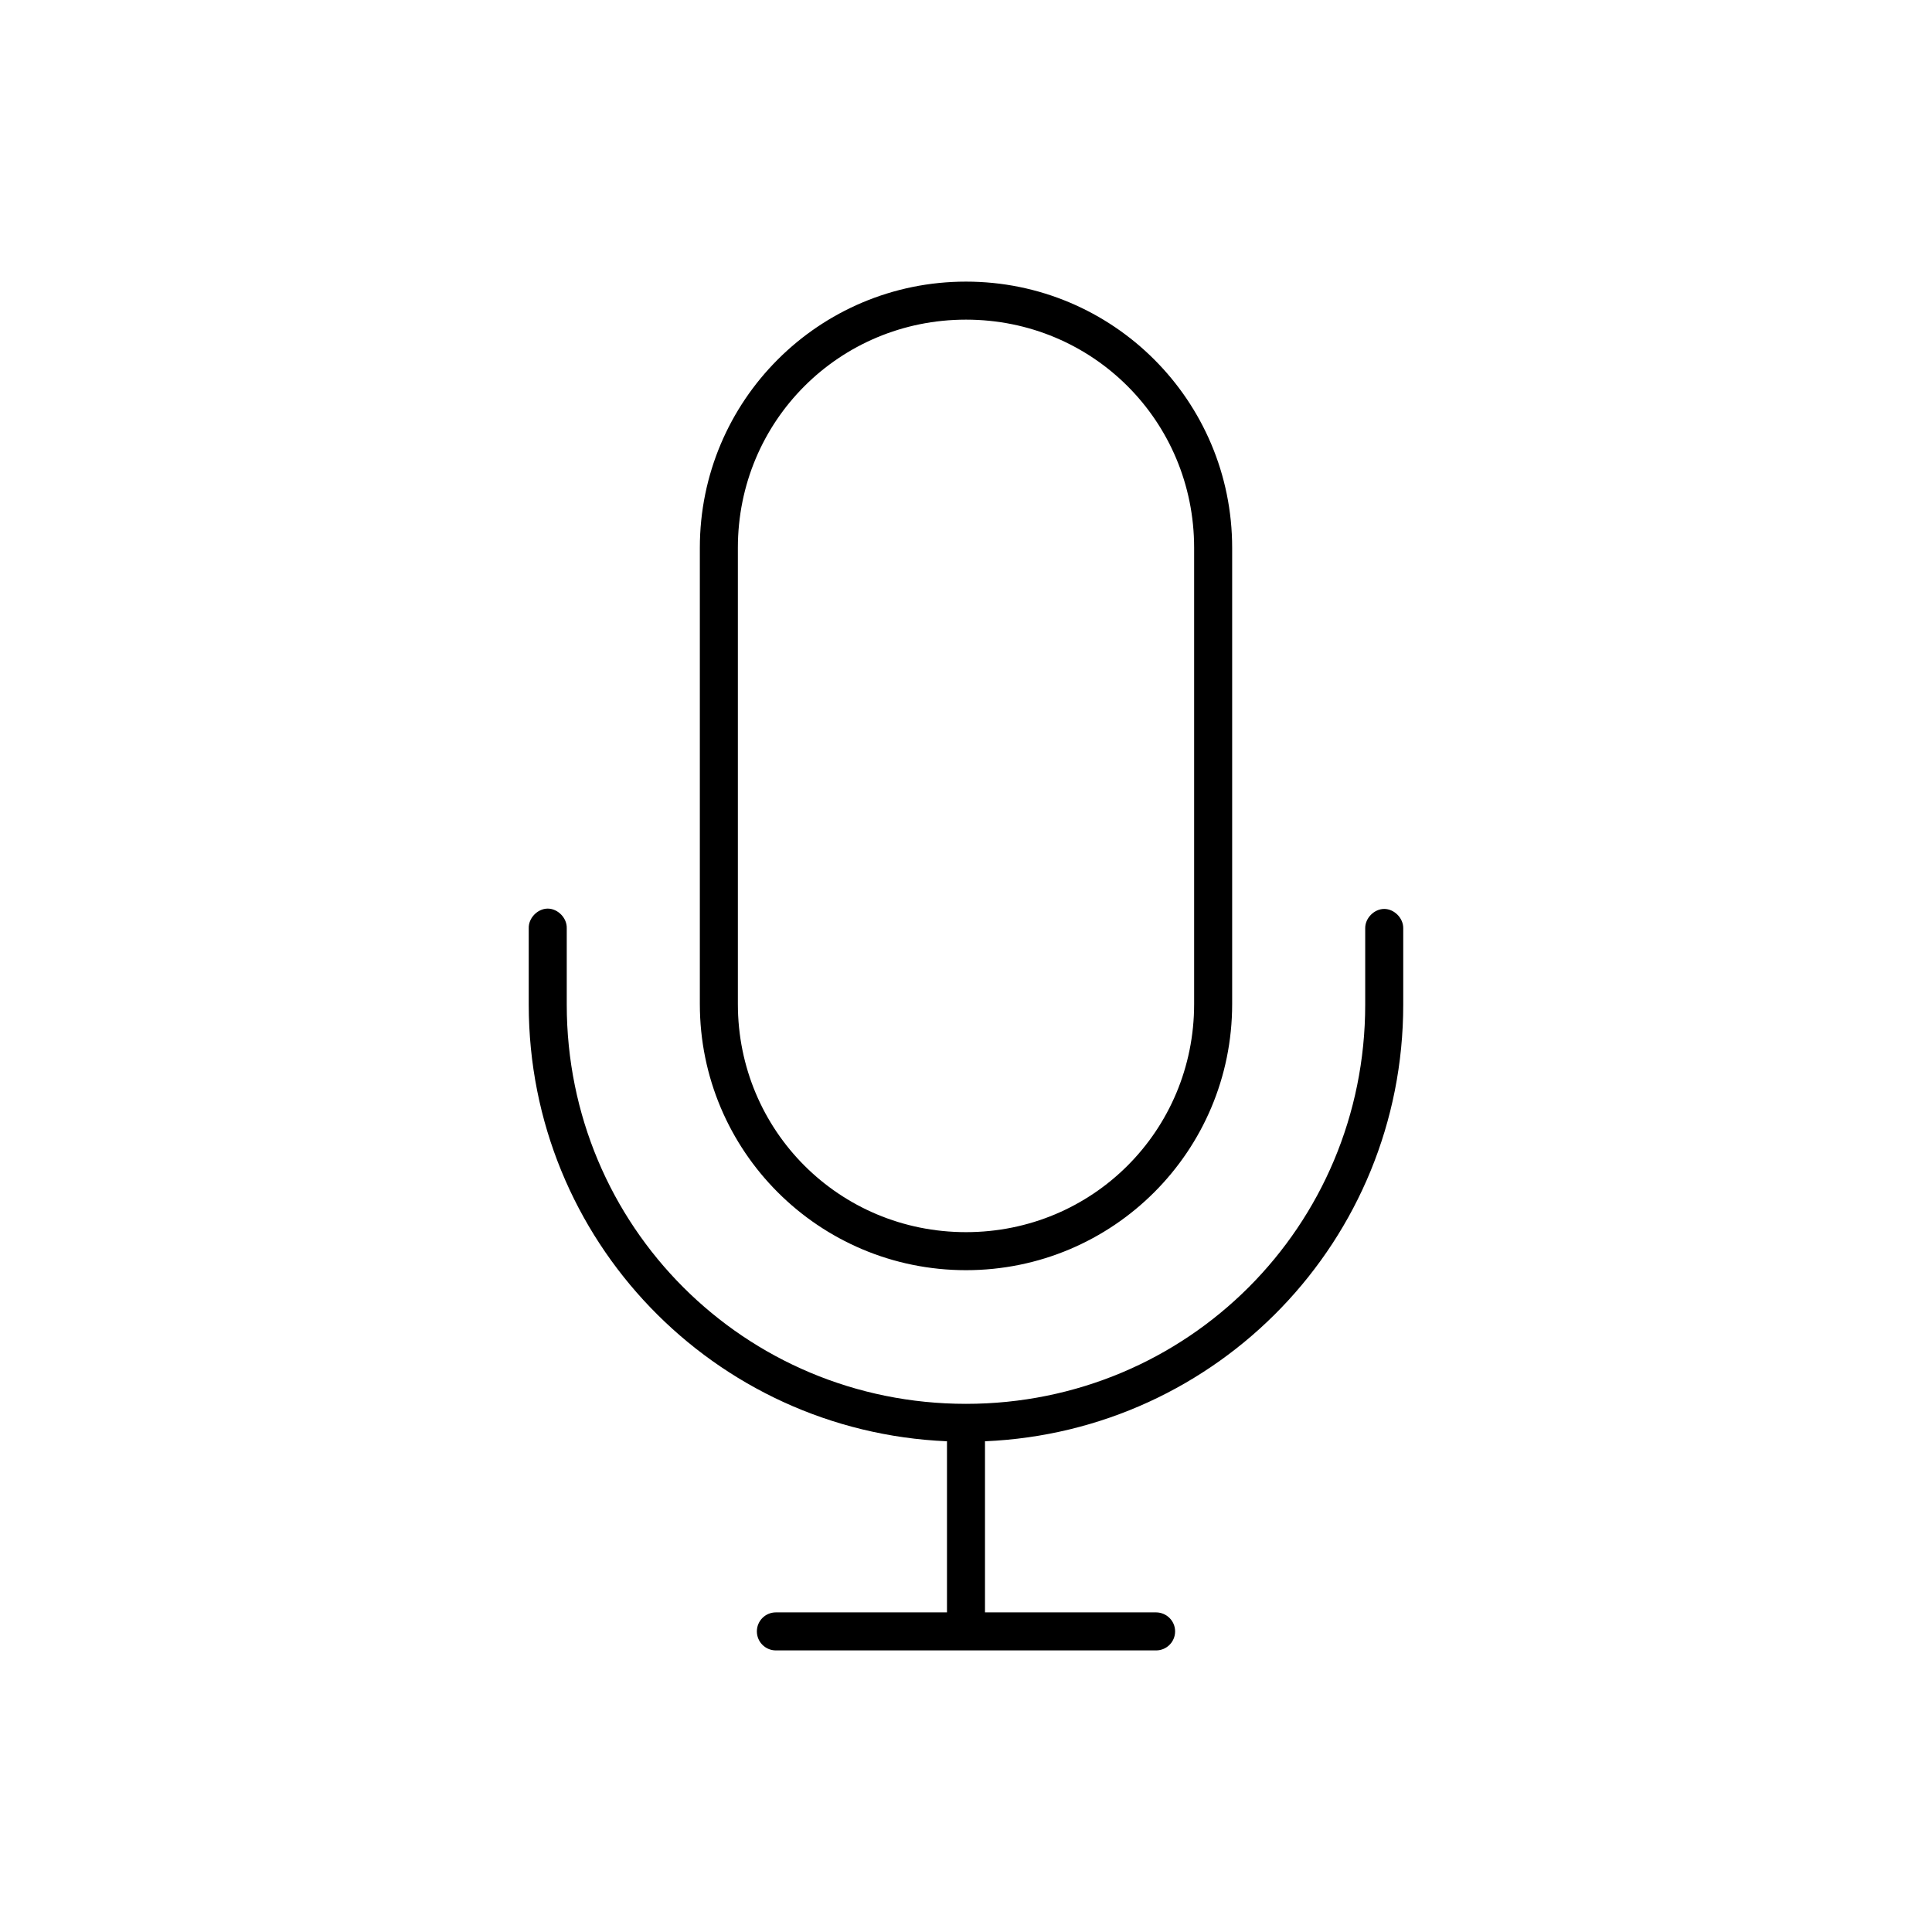
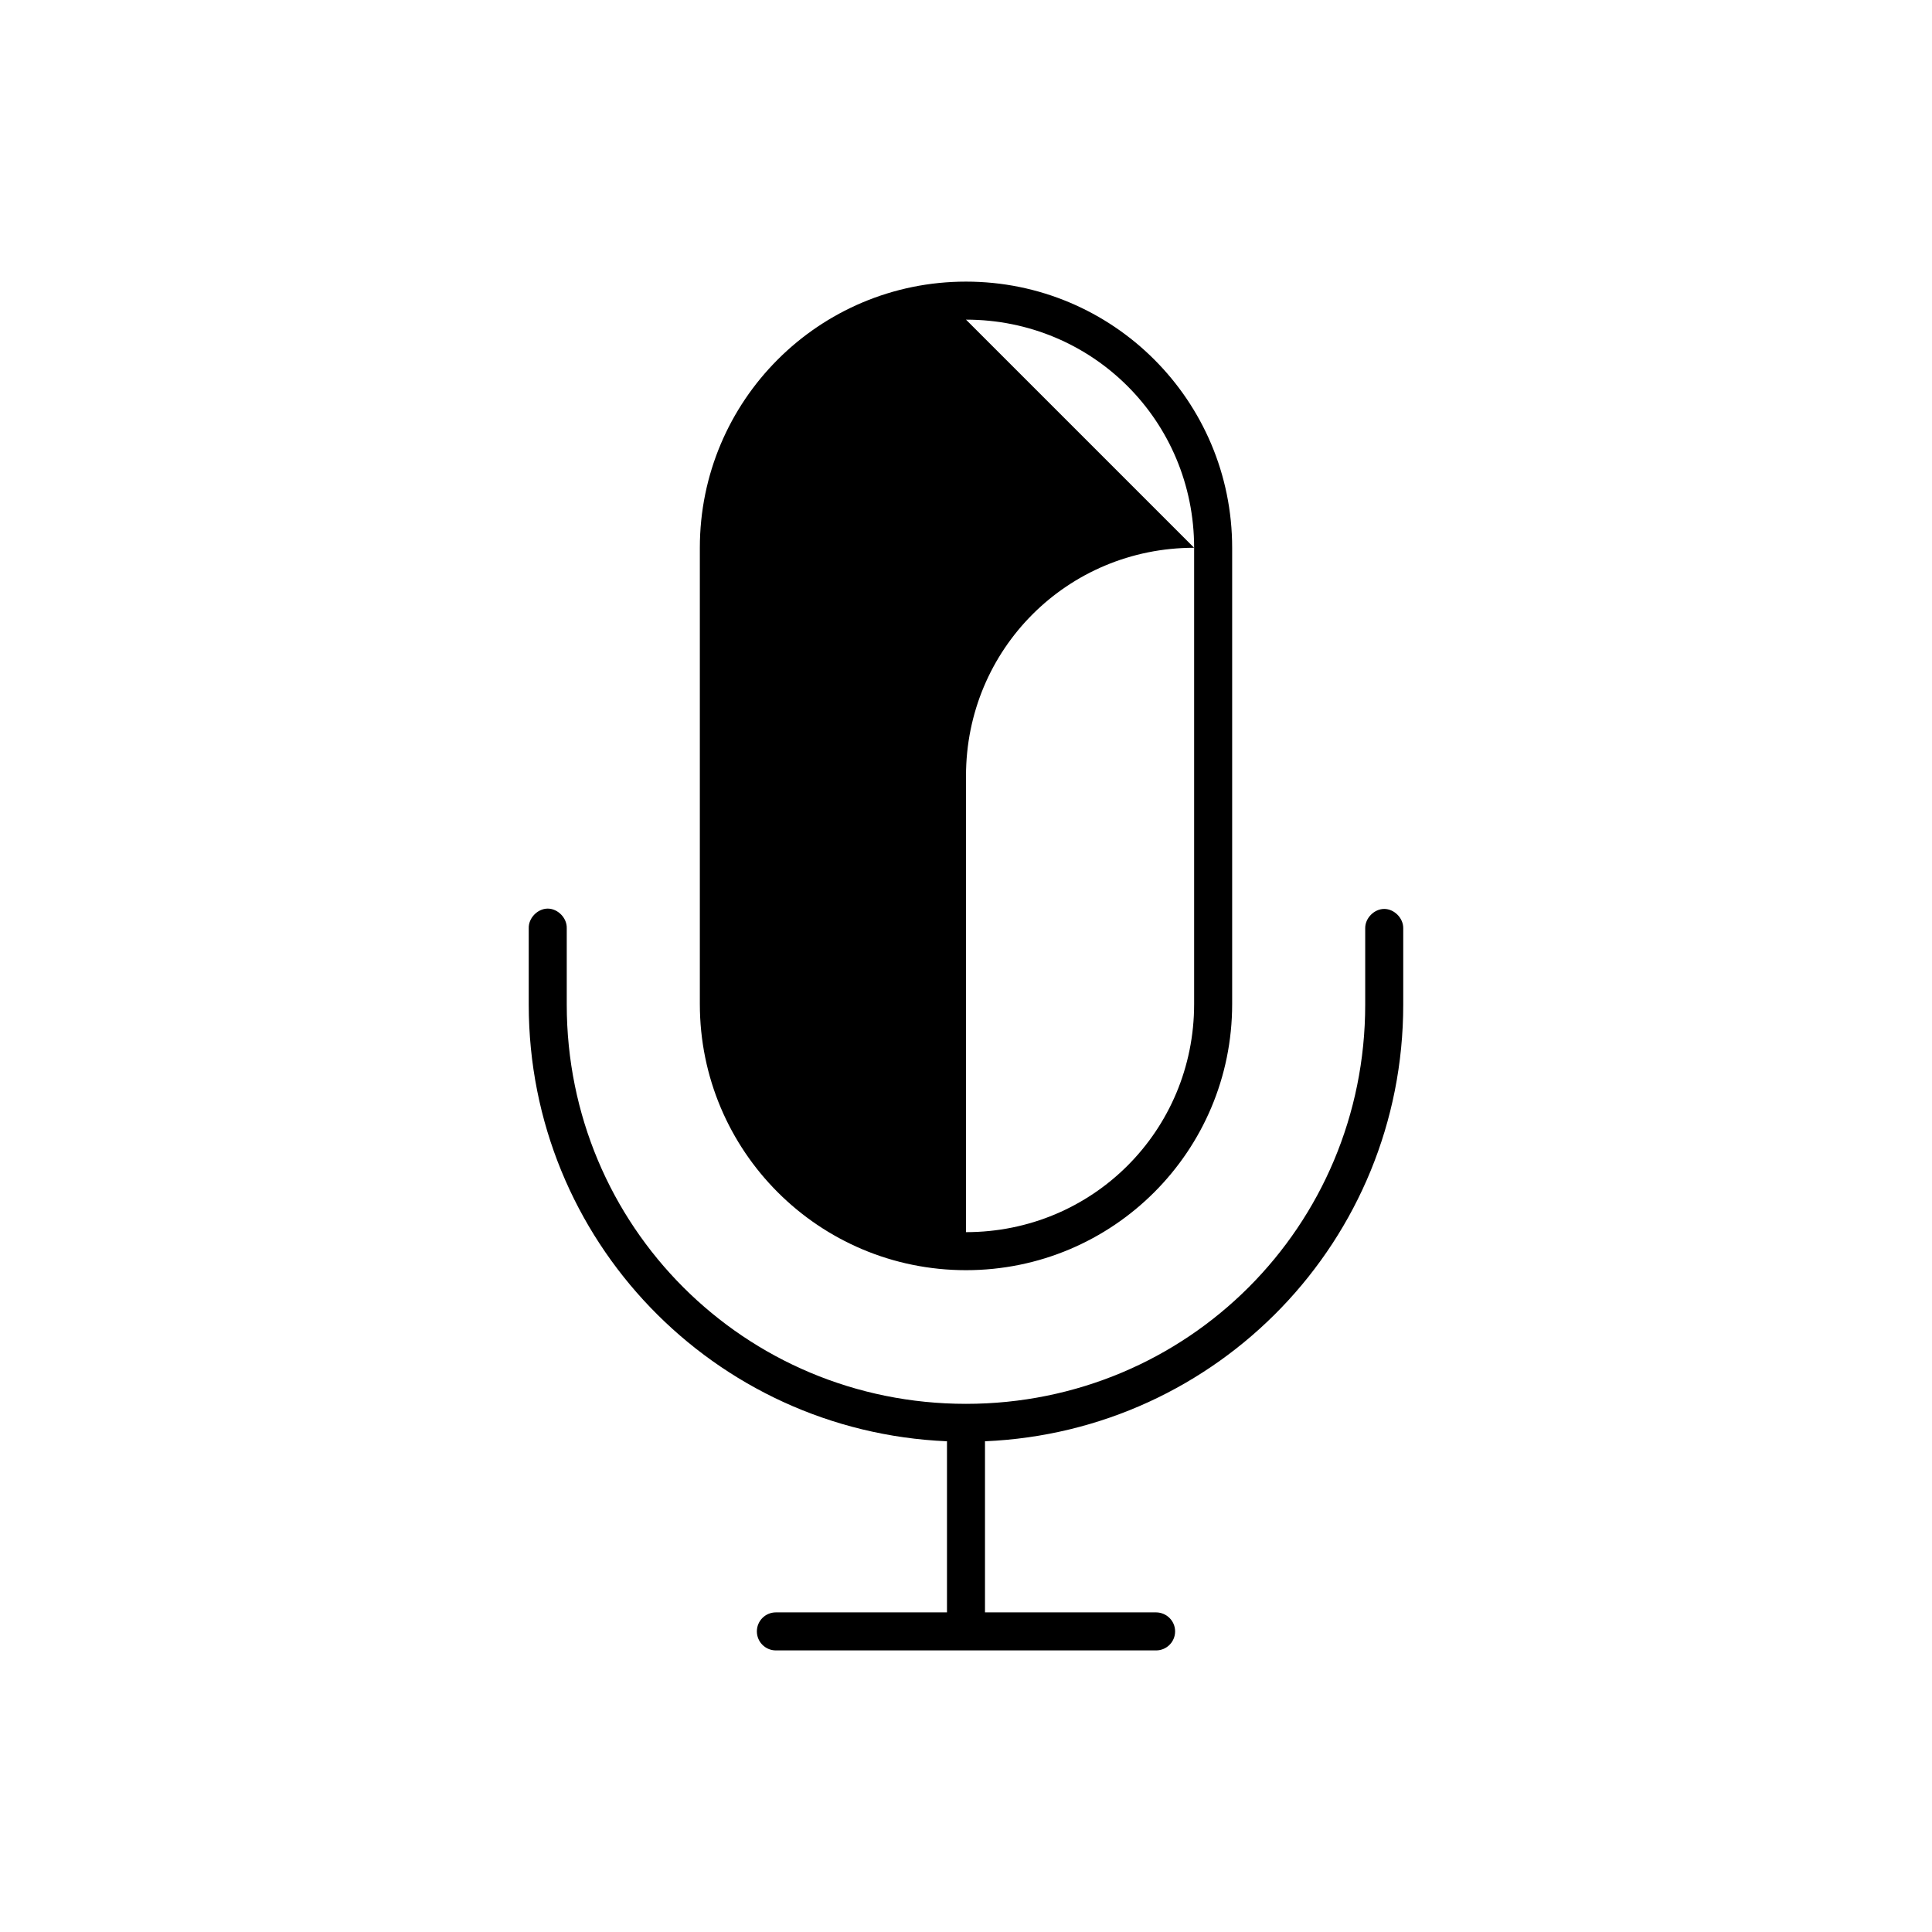
<svg xmlns="http://www.w3.org/2000/svg" fill="#000000" width="800px" height="800px" version="1.1" viewBox="144 144 512 512">
-   <path d="m400 218.63c-38.988 0-70.535 31.547-70.535 70.535v120.91c0 38.988 31.547 70.535 70.535 70.535s70.535-31.547 70.535-70.535v-120.91c0-38.988-31.547-70.535-70.535-70.535zm0 10.078c33.582 0 60.457 26.875 60.457 60.457v120.91c0 33.582-26.875 60.457-60.457 60.457s-60.457-26.875-60.457-60.457v-120.91c0-33.582 26.875-60.457 60.457-60.457zm-110.84 156.08c-2.691 0-5.121 2.504-5.039 5.195v20.25c0 62.422 49.078 113.09 110.84 115.72v45.344h-45.344c-2.781 0-5.039 2.254-5.039 5.039 0 2.781 2.254 5.039 5.039 5.039h100.76c2.781 0 5.039-2.254 5.039-5.039 0-2.781-2.254-5.016-5.039-5.039h-45.344v-45.344c61.762-2.625 110.84-53.297 110.84-115.72v-20.25c0.035-2.66-2.375-5.109-5.039-5.109-2.66 0-5.074 2.449-5.039 5.109v20.25c0 58.699-47.102 105.8-105.8 105.8-58.699 0-105.8-47.102-105.8-105.8v-20.25c0.082-2.691-2.348-5.195-5.039-5.195z" />
+   <path d="m400 218.63c-38.988 0-70.535 31.547-70.535 70.535v120.91c0 38.988 31.547 70.535 70.535 70.535s70.535-31.547 70.535-70.535v-120.91c0-38.988-31.547-70.535-70.535-70.535zm0 10.078c33.582 0 60.457 26.875 60.457 60.457v120.91c0 33.582-26.875 60.457-60.457 60.457v-120.91c0-33.582 26.875-60.457 60.457-60.457zm-110.84 156.08c-2.691 0-5.121 2.504-5.039 5.195v20.25c0 62.422 49.078 113.09 110.84 115.72v45.344h-45.344c-2.781 0-5.039 2.254-5.039 5.039 0 2.781 2.254 5.039 5.039 5.039h100.76c2.781 0 5.039-2.254 5.039-5.039 0-2.781-2.254-5.016-5.039-5.039h-45.344v-45.344c61.762-2.625 110.84-53.297 110.84-115.72v-20.25c0.035-2.66-2.375-5.109-5.039-5.109-2.66 0-5.074 2.449-5.039 5.109v20.25c0 58.699-47.102 105.8-105.8 105.8-58.699 0-105.8-47.102-105.8-105.8v-20.25c0.082-2.691-2.348-5.195-5.039-5.195z" />
</svg>